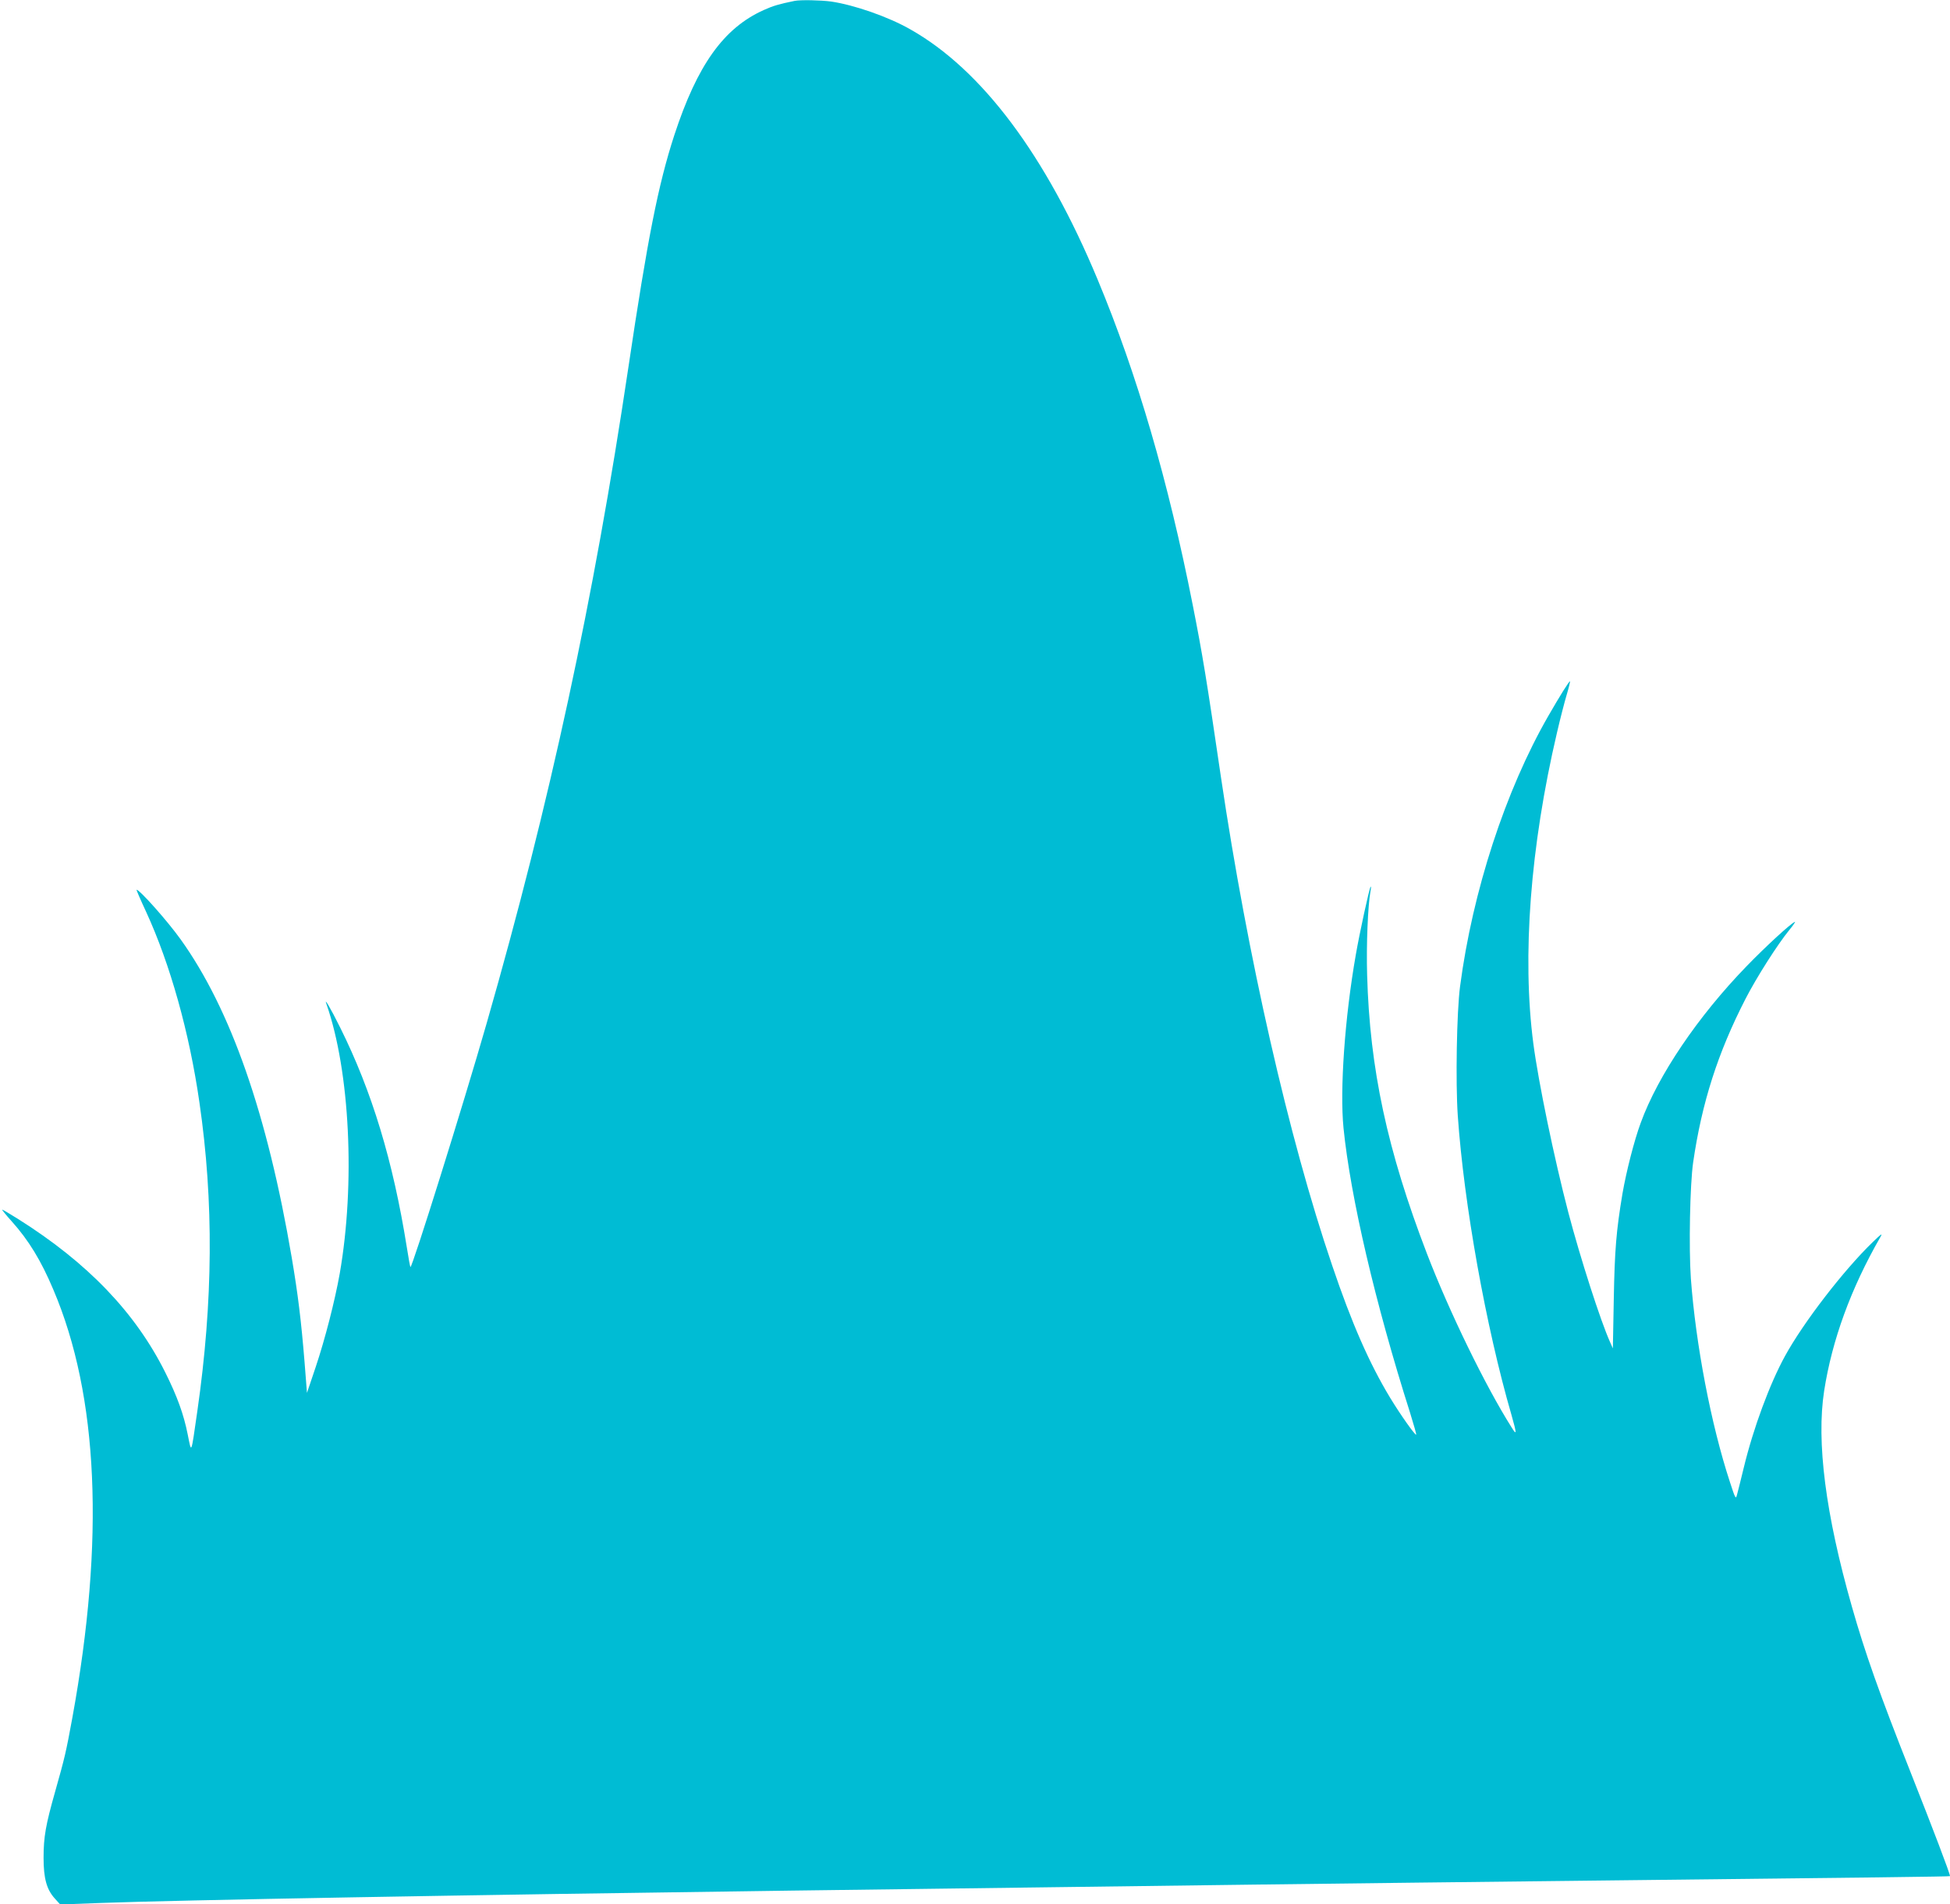
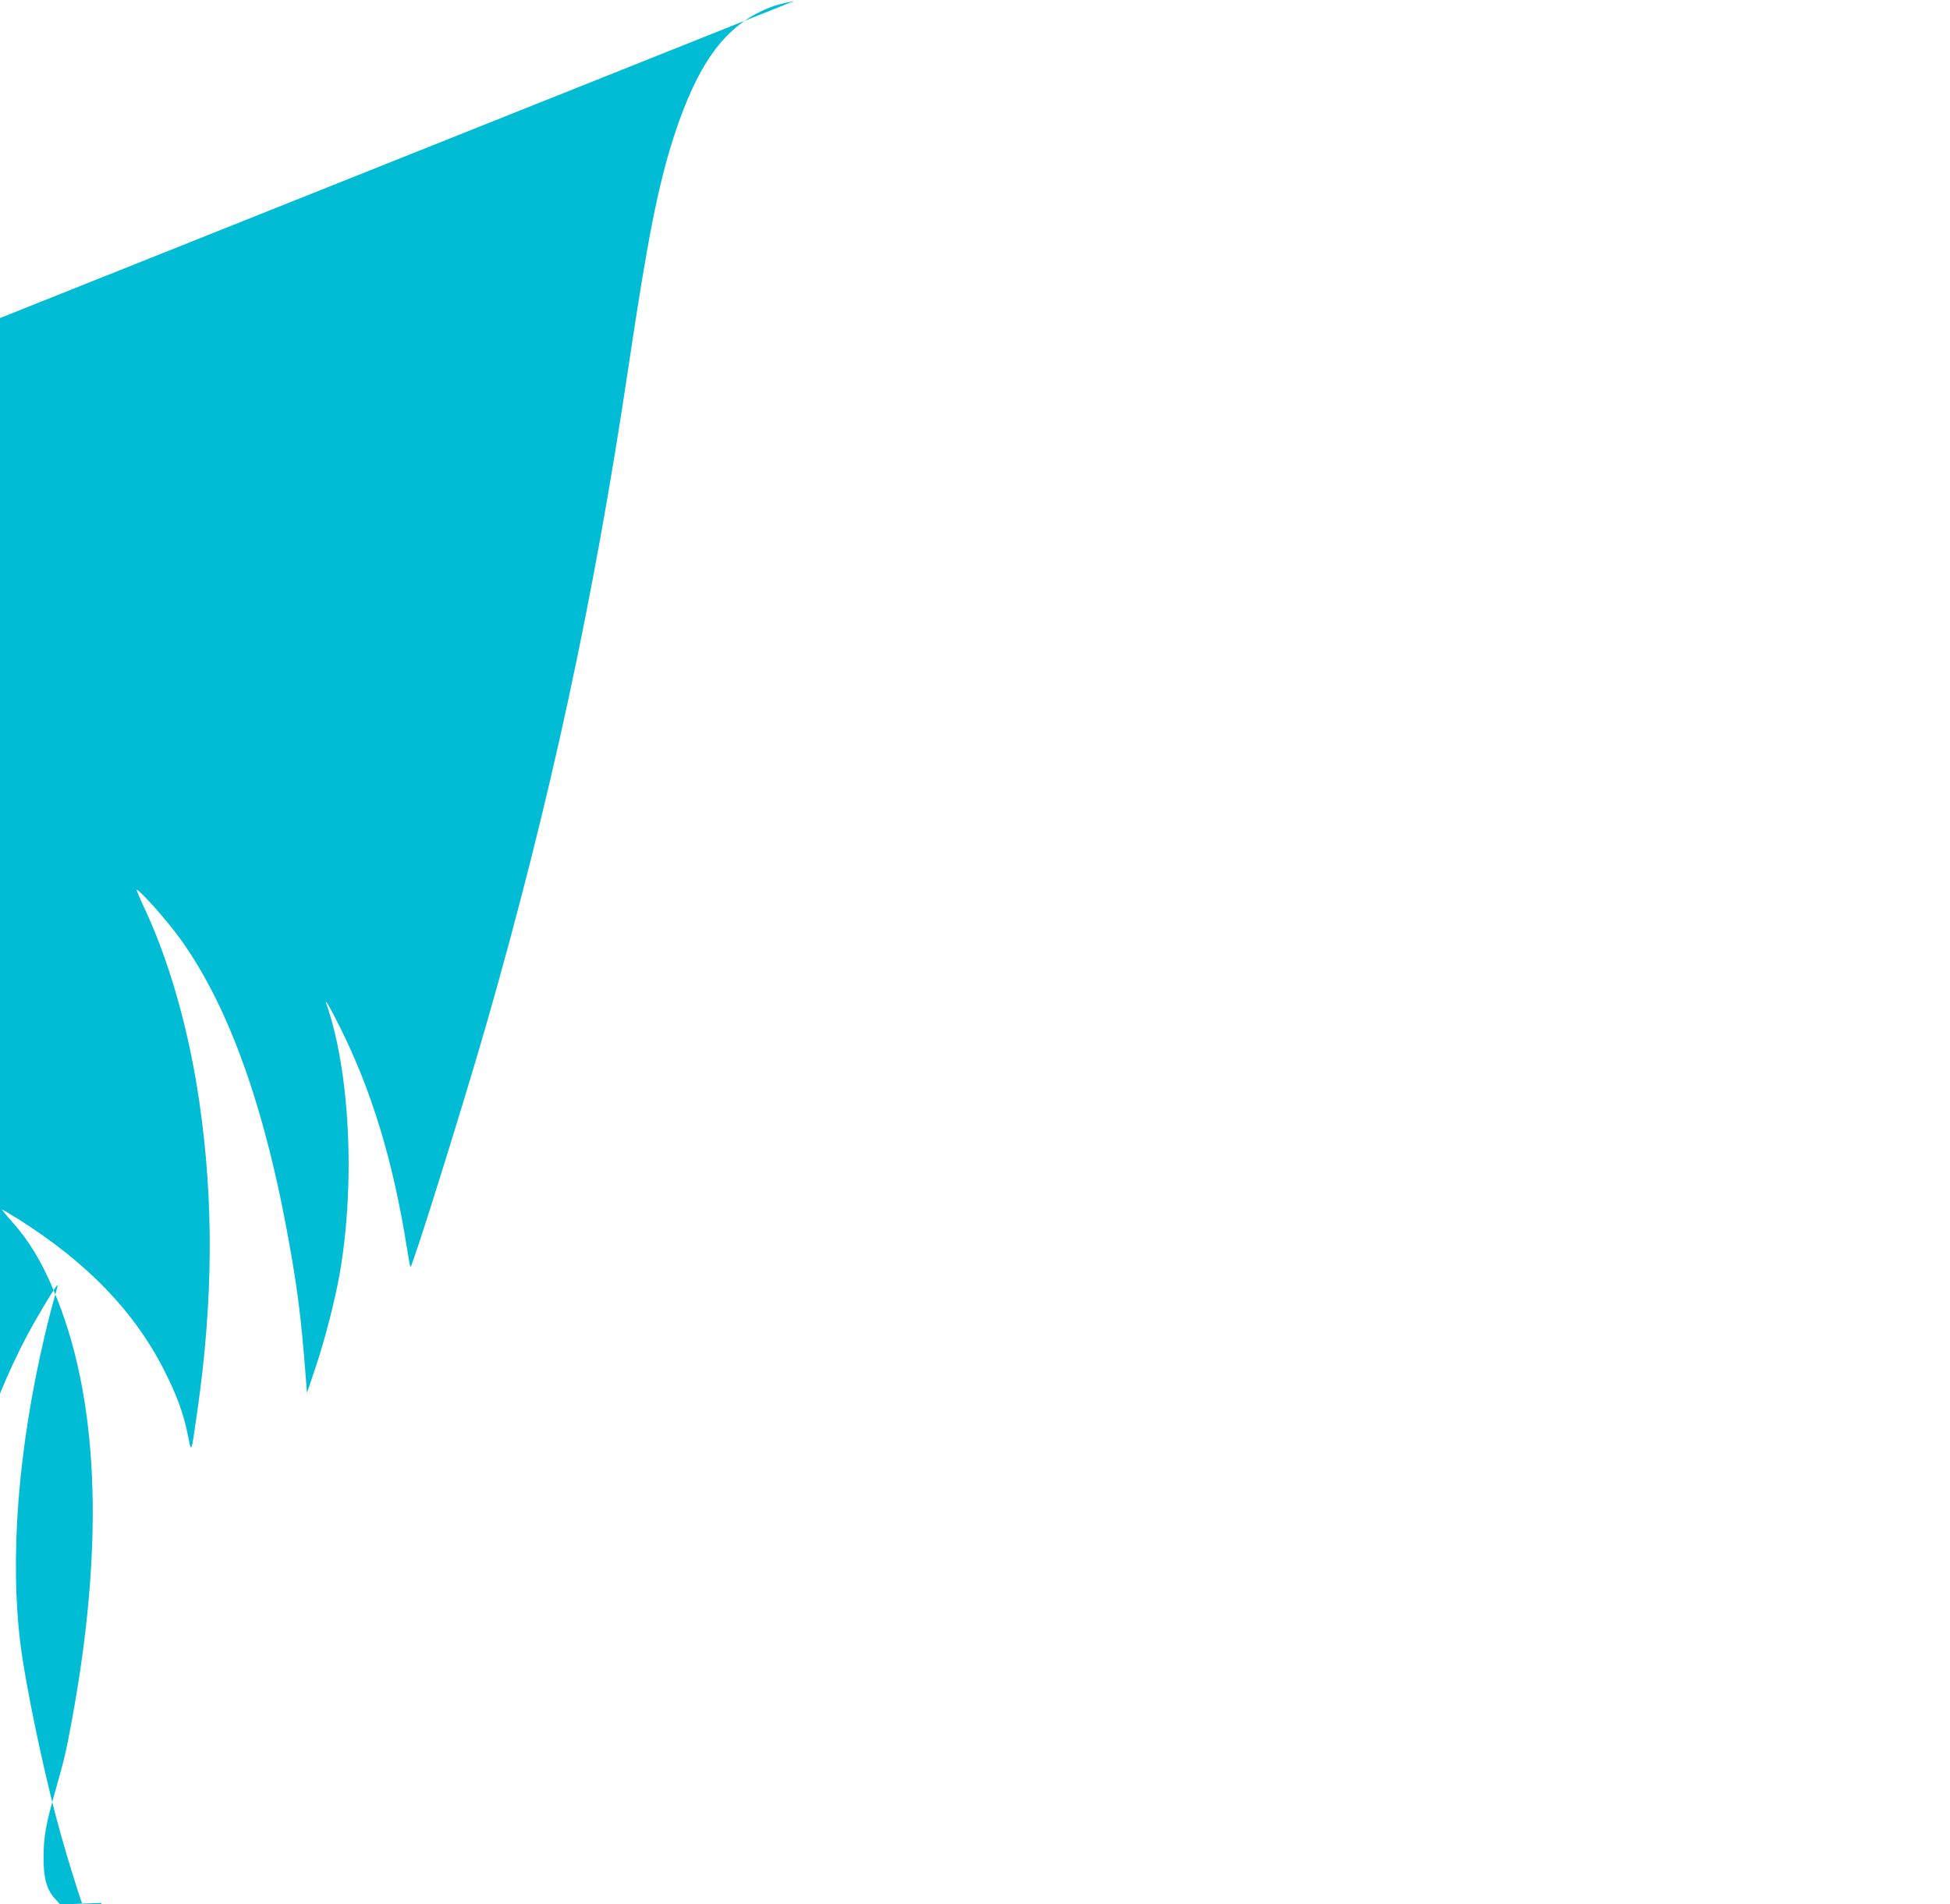
<svg xmlns="http://www.w3.org/2000/svg" version="1.0" width="1280pt" height="1250pt" viewBox="0 0 1280 1250" preserveAspectRatio="xMidYMid meet">
  <g transform="translate(0,1250) scale(0.1,-0.1)" fill="#00bcd4" stroke="none">
-     <path d="M5215 12494 c-102 -21 -140 -32 -202 -60 -264 -119 -436 -361 -587 -822 -105 -323 -175 -675 -301 -1522 -228 -1529 -514 -2854 -930 -4305 -154 -537 -491 -1613 -501 -1602 -2 2 -13 61 -24 132 -90 563 -228 1020 -437 1440 -66 133 -108 203 -90 154 154 -441 190 -1178 87 -1769 -32 -179 -96 -429 -158 -614 l-57 -169 -16 204 c-22 270 -43 442 -84 684 -160 941 -400 1630 -730 2090 -87 121 -268 325 -289 325 -2 0 26 -66 64 -147 157 -342 283 -790 349 -1249 95 -652 90 -1306 -14 -2029 -42 -291 -37 -278 -63 -150 -26 131 -69 250 -147 406 -197 395 -511 721 -967 1008 -54 34 -100 61 -104 61 -3 0 25 -35 63 -77 111 -124 192 -256 273 -448 297 -697 338 -1642 125 -2810 -42 -229 -50 -262 -113 -485 -62 -219 -76 -297 -76 -435 0 -134 20 -207 73 -266 l36 -40 270 10 c505 19 2366 52 4530 81 2646 35 3687 48 5210 65 1904 21 2395 27 2395 30 0 17 -107 298 -260 685 -202 510 -298 781 -384 1084 -173 607 -234 1082 -182 1417 52 333 175 671 369 1009 16 29 7 22 -52 -35 -189 -183 -453 -525 -574 -746 -100 -182 -208 -473 -271 -734 -20 -82 -40 -163 -45 -180 -7 -27 -11 -20 -45 85 -125 380 -225 906 -257 1338 -14 202 -6 616 15 762 57 392 162 720 344 1074 72 140 208 354 286 450 27 32 43 57 38 55 -26 -9 -194 -164 -317 -291 -321 -331 -582 -718 -695 -1028 -43 -116 -95 -321 -120 -465 -41 -246 -51 -368 -57 -693 l-6 -323 -19 43 c-62 138 -194 548 -273 848 -92 351 -197 858 -230 1110 -75 573 -20 1293 155 2040 21 91 50 203 64 250 14 46 23 86 22 88 -5 4 -67 -96 -143 -228 -281 -489 -497 -1150 -579 -1775 -22 -166 -30 -631 -15 -848 40 -579 185 -1388 352 -1963 36 -127 36 -140 1 -83 -172 272 -408 757 -555 1139 -261 679 -376 1215 -393 1830 -6 197 5 458 22 550 4 19 4 33 1 30 -8 -7 -73 -306 -97 -445 -73 -416 -106 -888 -81 -1140 46 -454 208 -1149 437 -1869 24 -77 42 -141 40 -143 -6 -7 -103 130 -171 242 -136 225 -252 488 -381 870 -285 837 -555 2027 -729 3200 -95 648 -121 806 -186 1135 -160 811 -365 1514 -624 2135 -339 815 -760 1377 -1229 1642 -145 83 -370 161 -521 183 -68 9 -200 12 -240 4z" />
+     <path d="M5215 12494 c-102 -21 -140 -32 -202 -60 -264 -119 -436 -361 -587 -822 -105 -323 -175 -675 -301 -1522 -228 -1529 -514 -2854 -930 -4305 -154 -537 -491 -1613 -501 -1602 -2 2 -13 61 -24 132 -90 563 -228 1020 -437 1440 -66 133 -108 203 -90 154 154 -441 190 -1178 87 -1769 -32 -179 -96 -429 -158 -614 l-57 -169 -16 204 c-22 270 -43 442 -84 684 -160 941 -400 1630 -730 2090 -87 121 -268 325 -289 325 -2 0 26 -66 64 -147 157 -342 283 -790 349 -1249 95 -652 90 -1306 -14 -2029 -42 -291 -37 -278 -63 -150 -26 131 -69 250 -147 406 -197 395 -511 721 -967 1008 -54 34 -100 61 -104 61 -3 0 25 -35 63 -77 111 -124 192 -256 273 -448 297 -697 338 -1642 125 -2810 -42 -229 -50 -262 -113 -485 -62 -219 -76 -297 -76 -435 0 -134 20 -207 73 -266 l36 -40 270 10 l-6 -323 -19 43 c-62 138 -194 548 -273 848 -92 351 -197 858 -230 1110 -75 573 -20 1293 155 2040 21 91 50 203 64 250 14 46 23 86 22 88 -5 4 -67 -96 -143 -228 -281 -489 -497 -1150 -579 -1775 -22 -166 -30 -631 -15 -848 40 -579 185 -1388 352 -1963 36 -127 36 -140 1 -83 -172 272 -408 757 -555 1139 -261 679 -376 1215 -393 1830 -6 197 5 458 22 550 4 19 4 33 1 30 -8 -7 -73 -306 -97 -445 -73 -416 -106 -888 -81 -1140 46 -454 208 -1149 437 -1869 24 -77 42 -141 40 -143 -6 -7 -103 130 -171 242 -136 225 -252 488 -381 870 -285 837 -555 2027 -729 3200 -95 648 -121 806 -186 1135 -160 811 -365 1514 -624 2135 -339 815 -760 1377 -1229 1642 -145 83 -370 161 -521 183 -68 9 -200 12 -240 4z" />
  </g>
</svg>